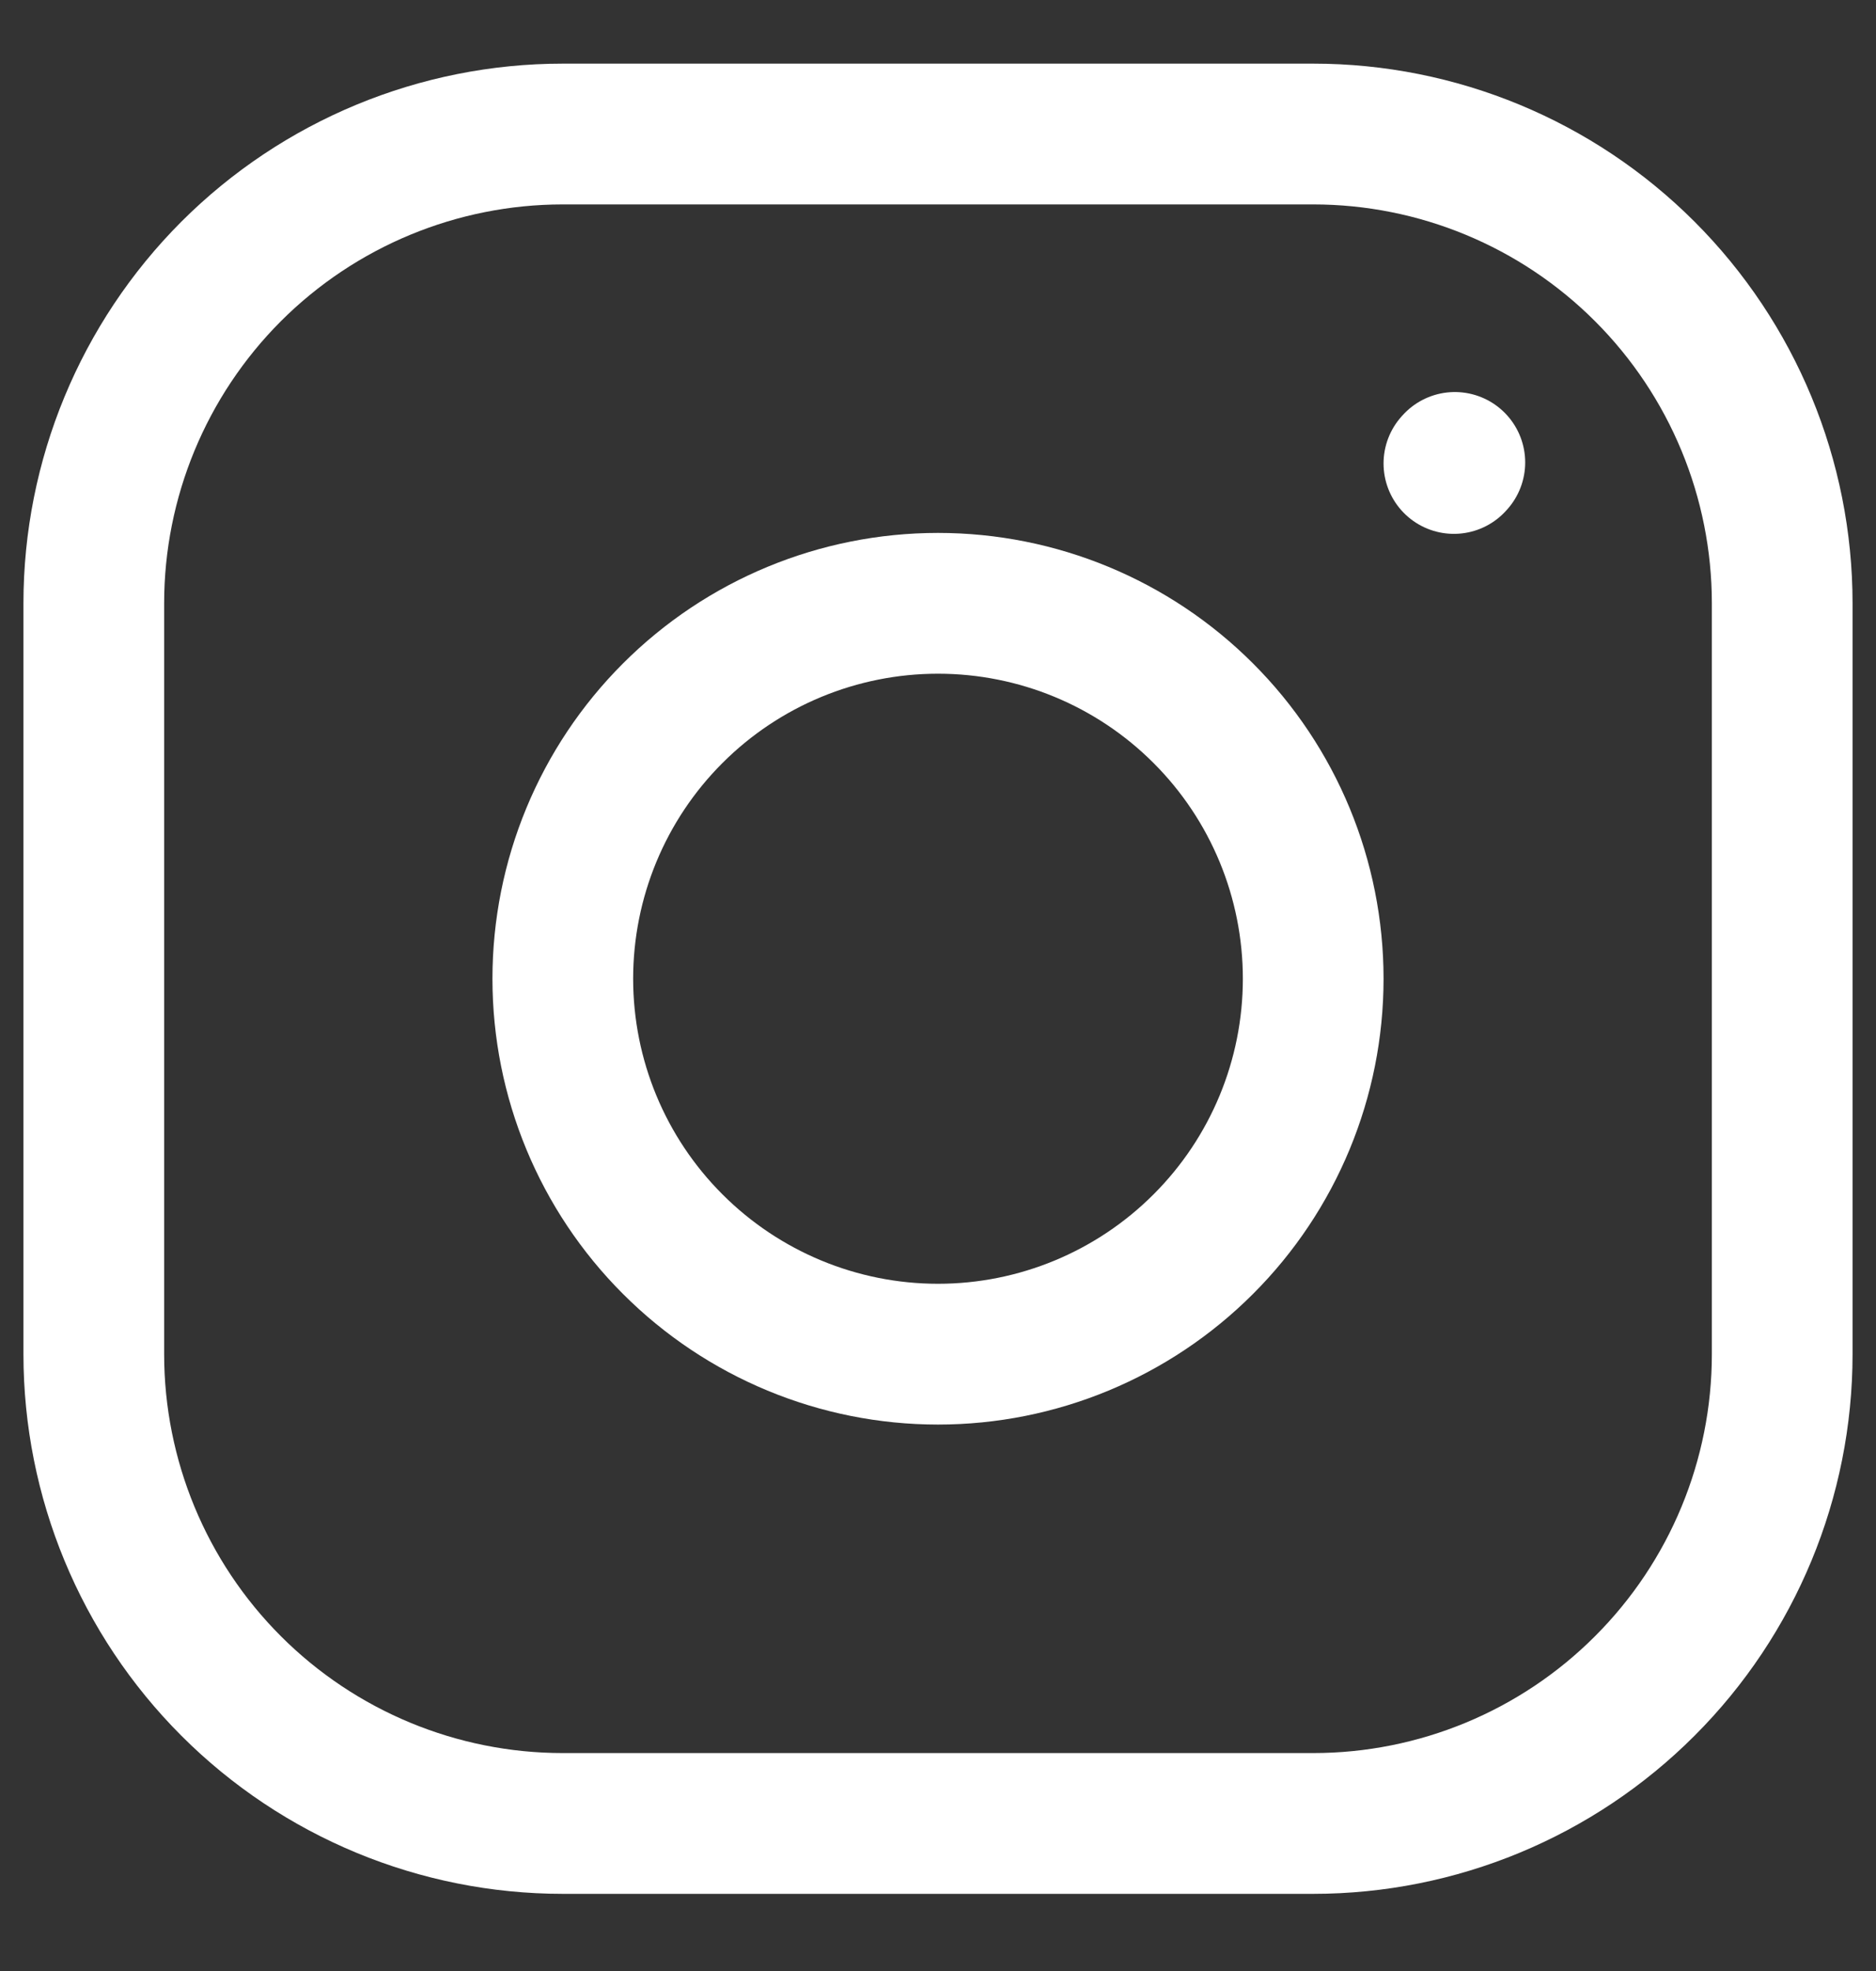
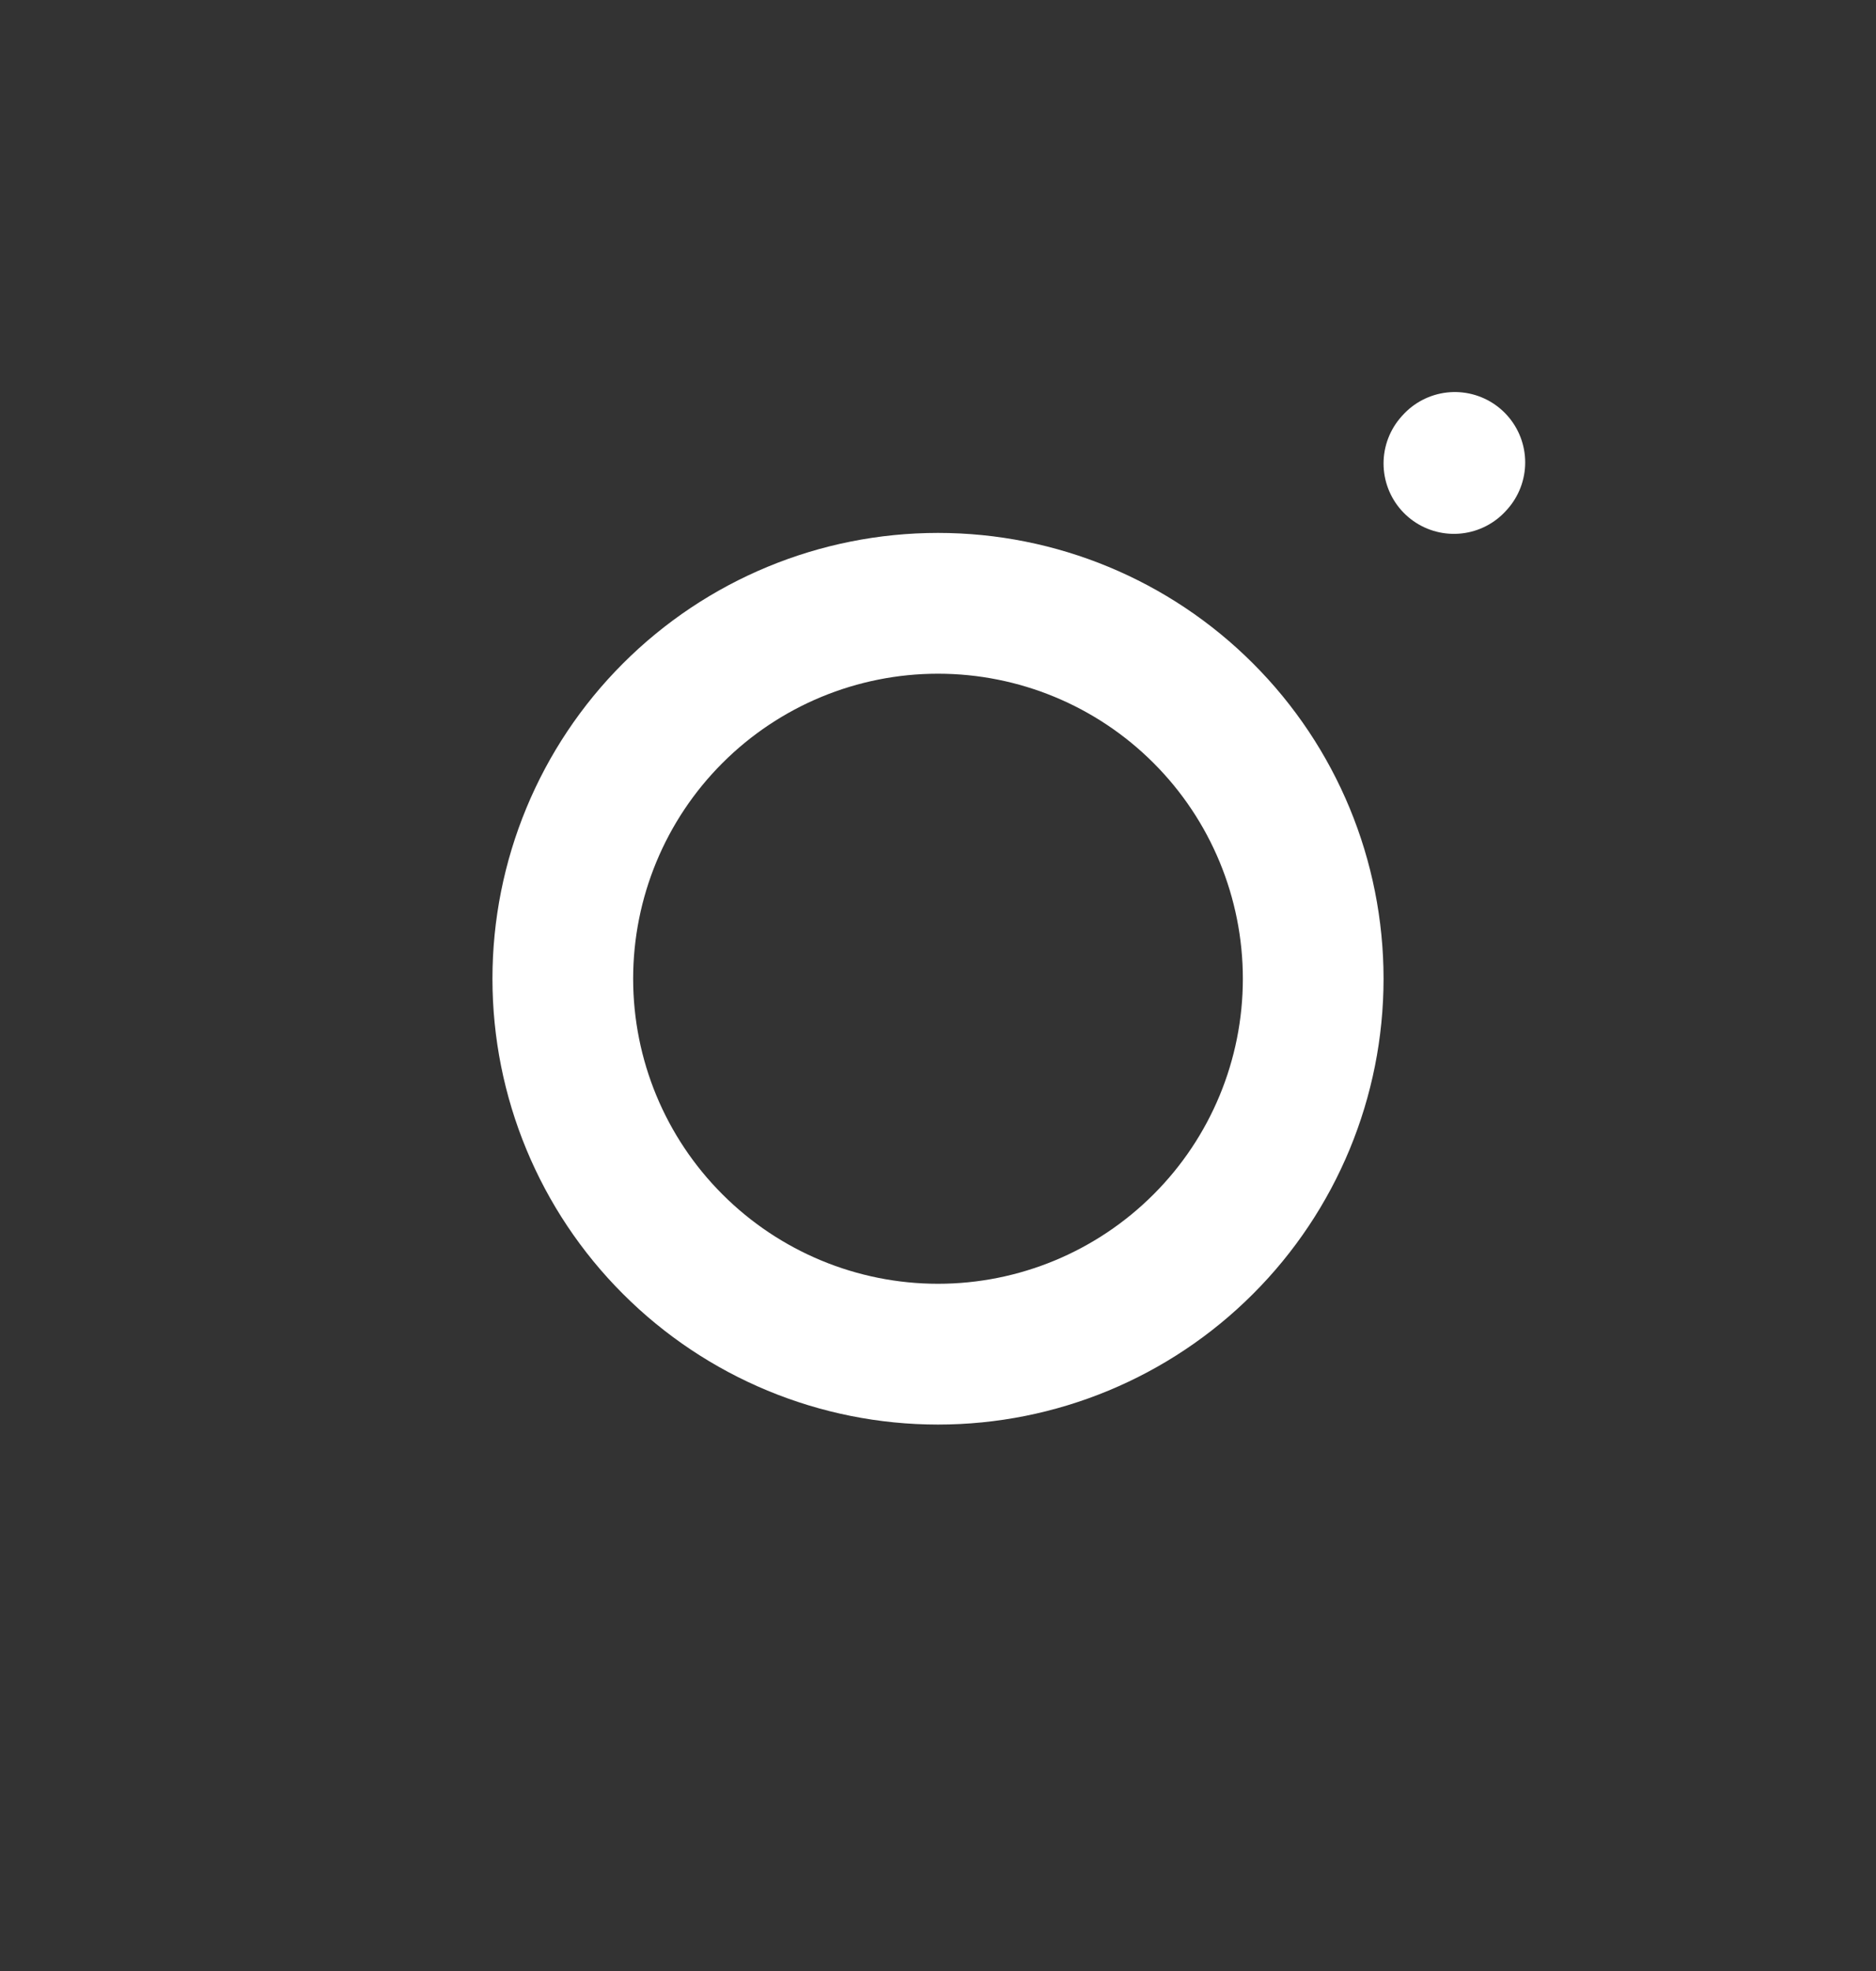
<svg xmlns="http://www.w3.org/2000/svg" width="20" height="21" viewBox="0 0 20 21" fill="none">
  <rect x="0" y="0" width="20" height="21" fill="#333333" stroke="none" />
  <path d="M10 14.428C11.061 14.428 12.078 14.006 12.828 13.256C13.579 12.506 14 11.489 14 10.428C14 9.367 13.579 8.349 12.828 7.599C12.078 6.849 11.061 6.428 10 6.428C8.939 6.428 7.922 6.849 7.172 7.599C6.421 8.349 6 9.367 6 10.428C6 11.489 6.421 12.506 7.172 13.256C7.922 14.006 8.939 14.428 10 14.428Z" stroke="white" stroke-width="1.5" stroke-linecap="round" stroke-linejoin="round" />
-   <path d="M1 14.428V6.428C1 5.102 1.527 3.83 2.464 2.892C3.402 1.955 4.674 1.428 6 1.428H14C15.326 1.428 16.598 1.955 17.535 2.892C18.473 3.83 19 5.102 19 6.428V14.428C19 15.754 18.473 17.026 17.535 17.963C16.598 18.901 15.326 19.428 14 19.428H6C4.674 19.428 3.402 18.901 2.464 17.963C1.527 17.026 1 15.754 1 14.428Z" stroke="white" stroke-width="1.5" />
  <path d="M15.5 4.938L15.51 4.927" stroke="white" stroke-width="1.5" stroke-linecap="round" stroke-linejoin="round" />
</svg>